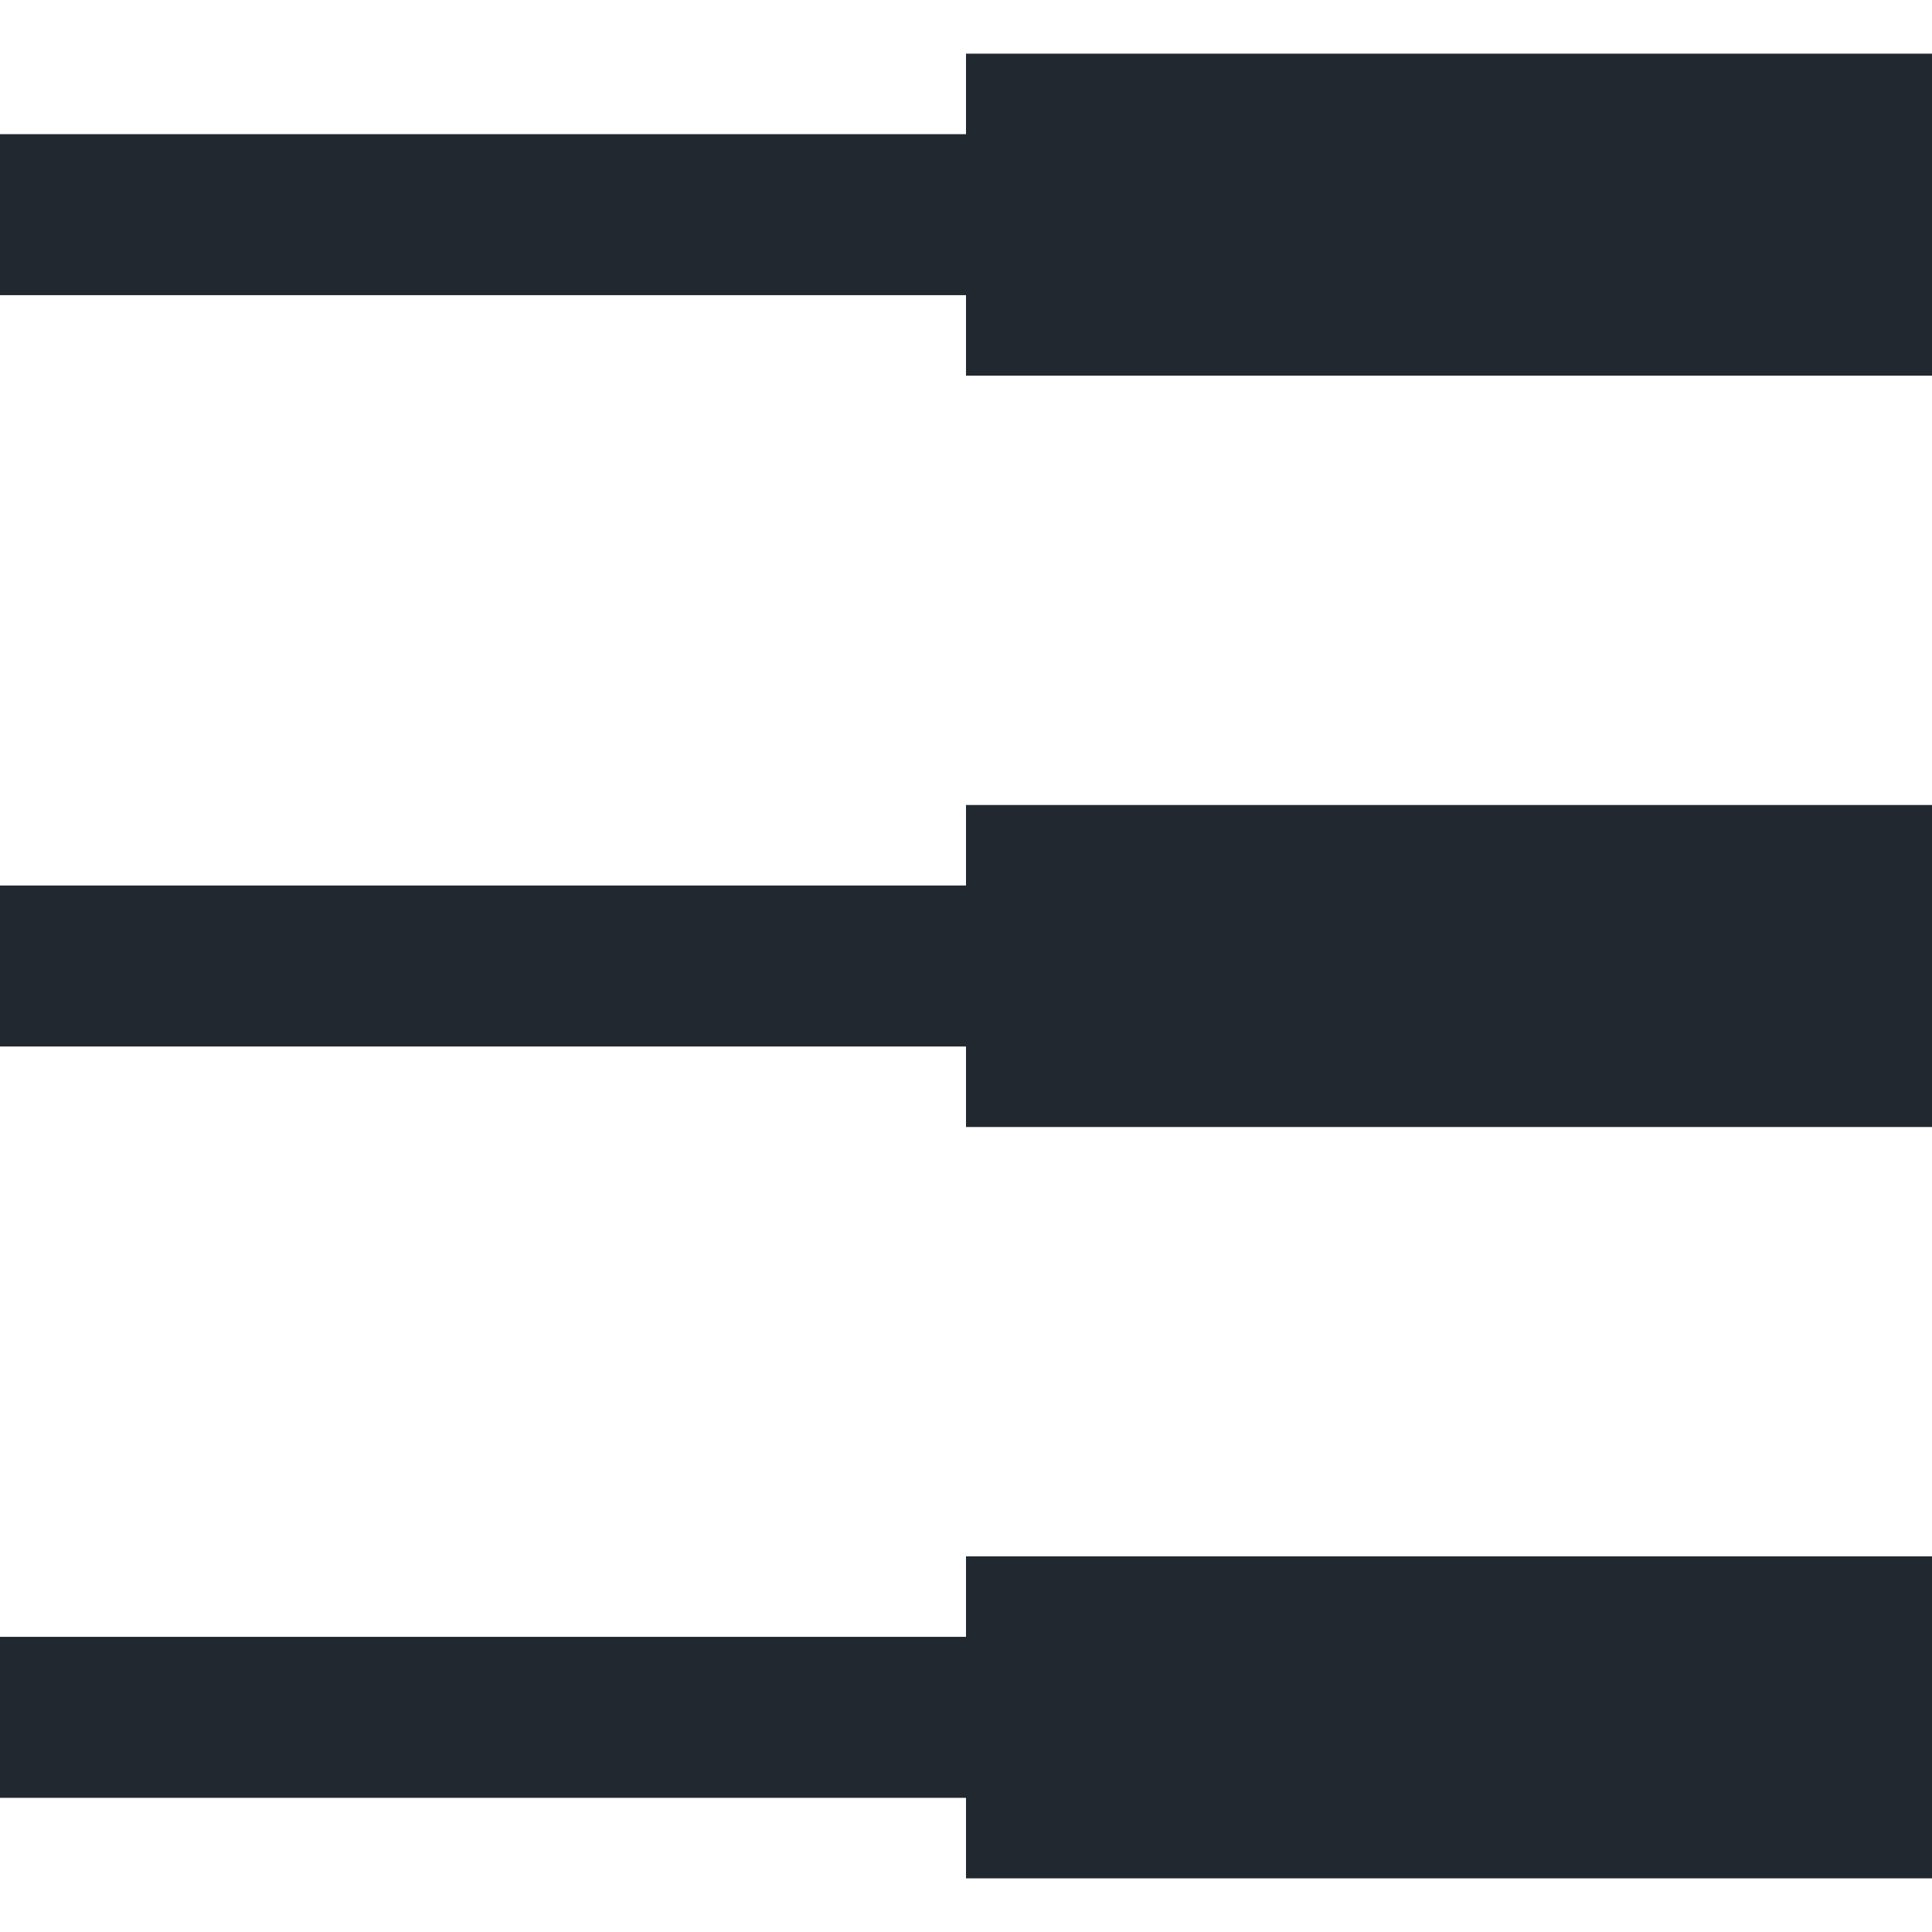
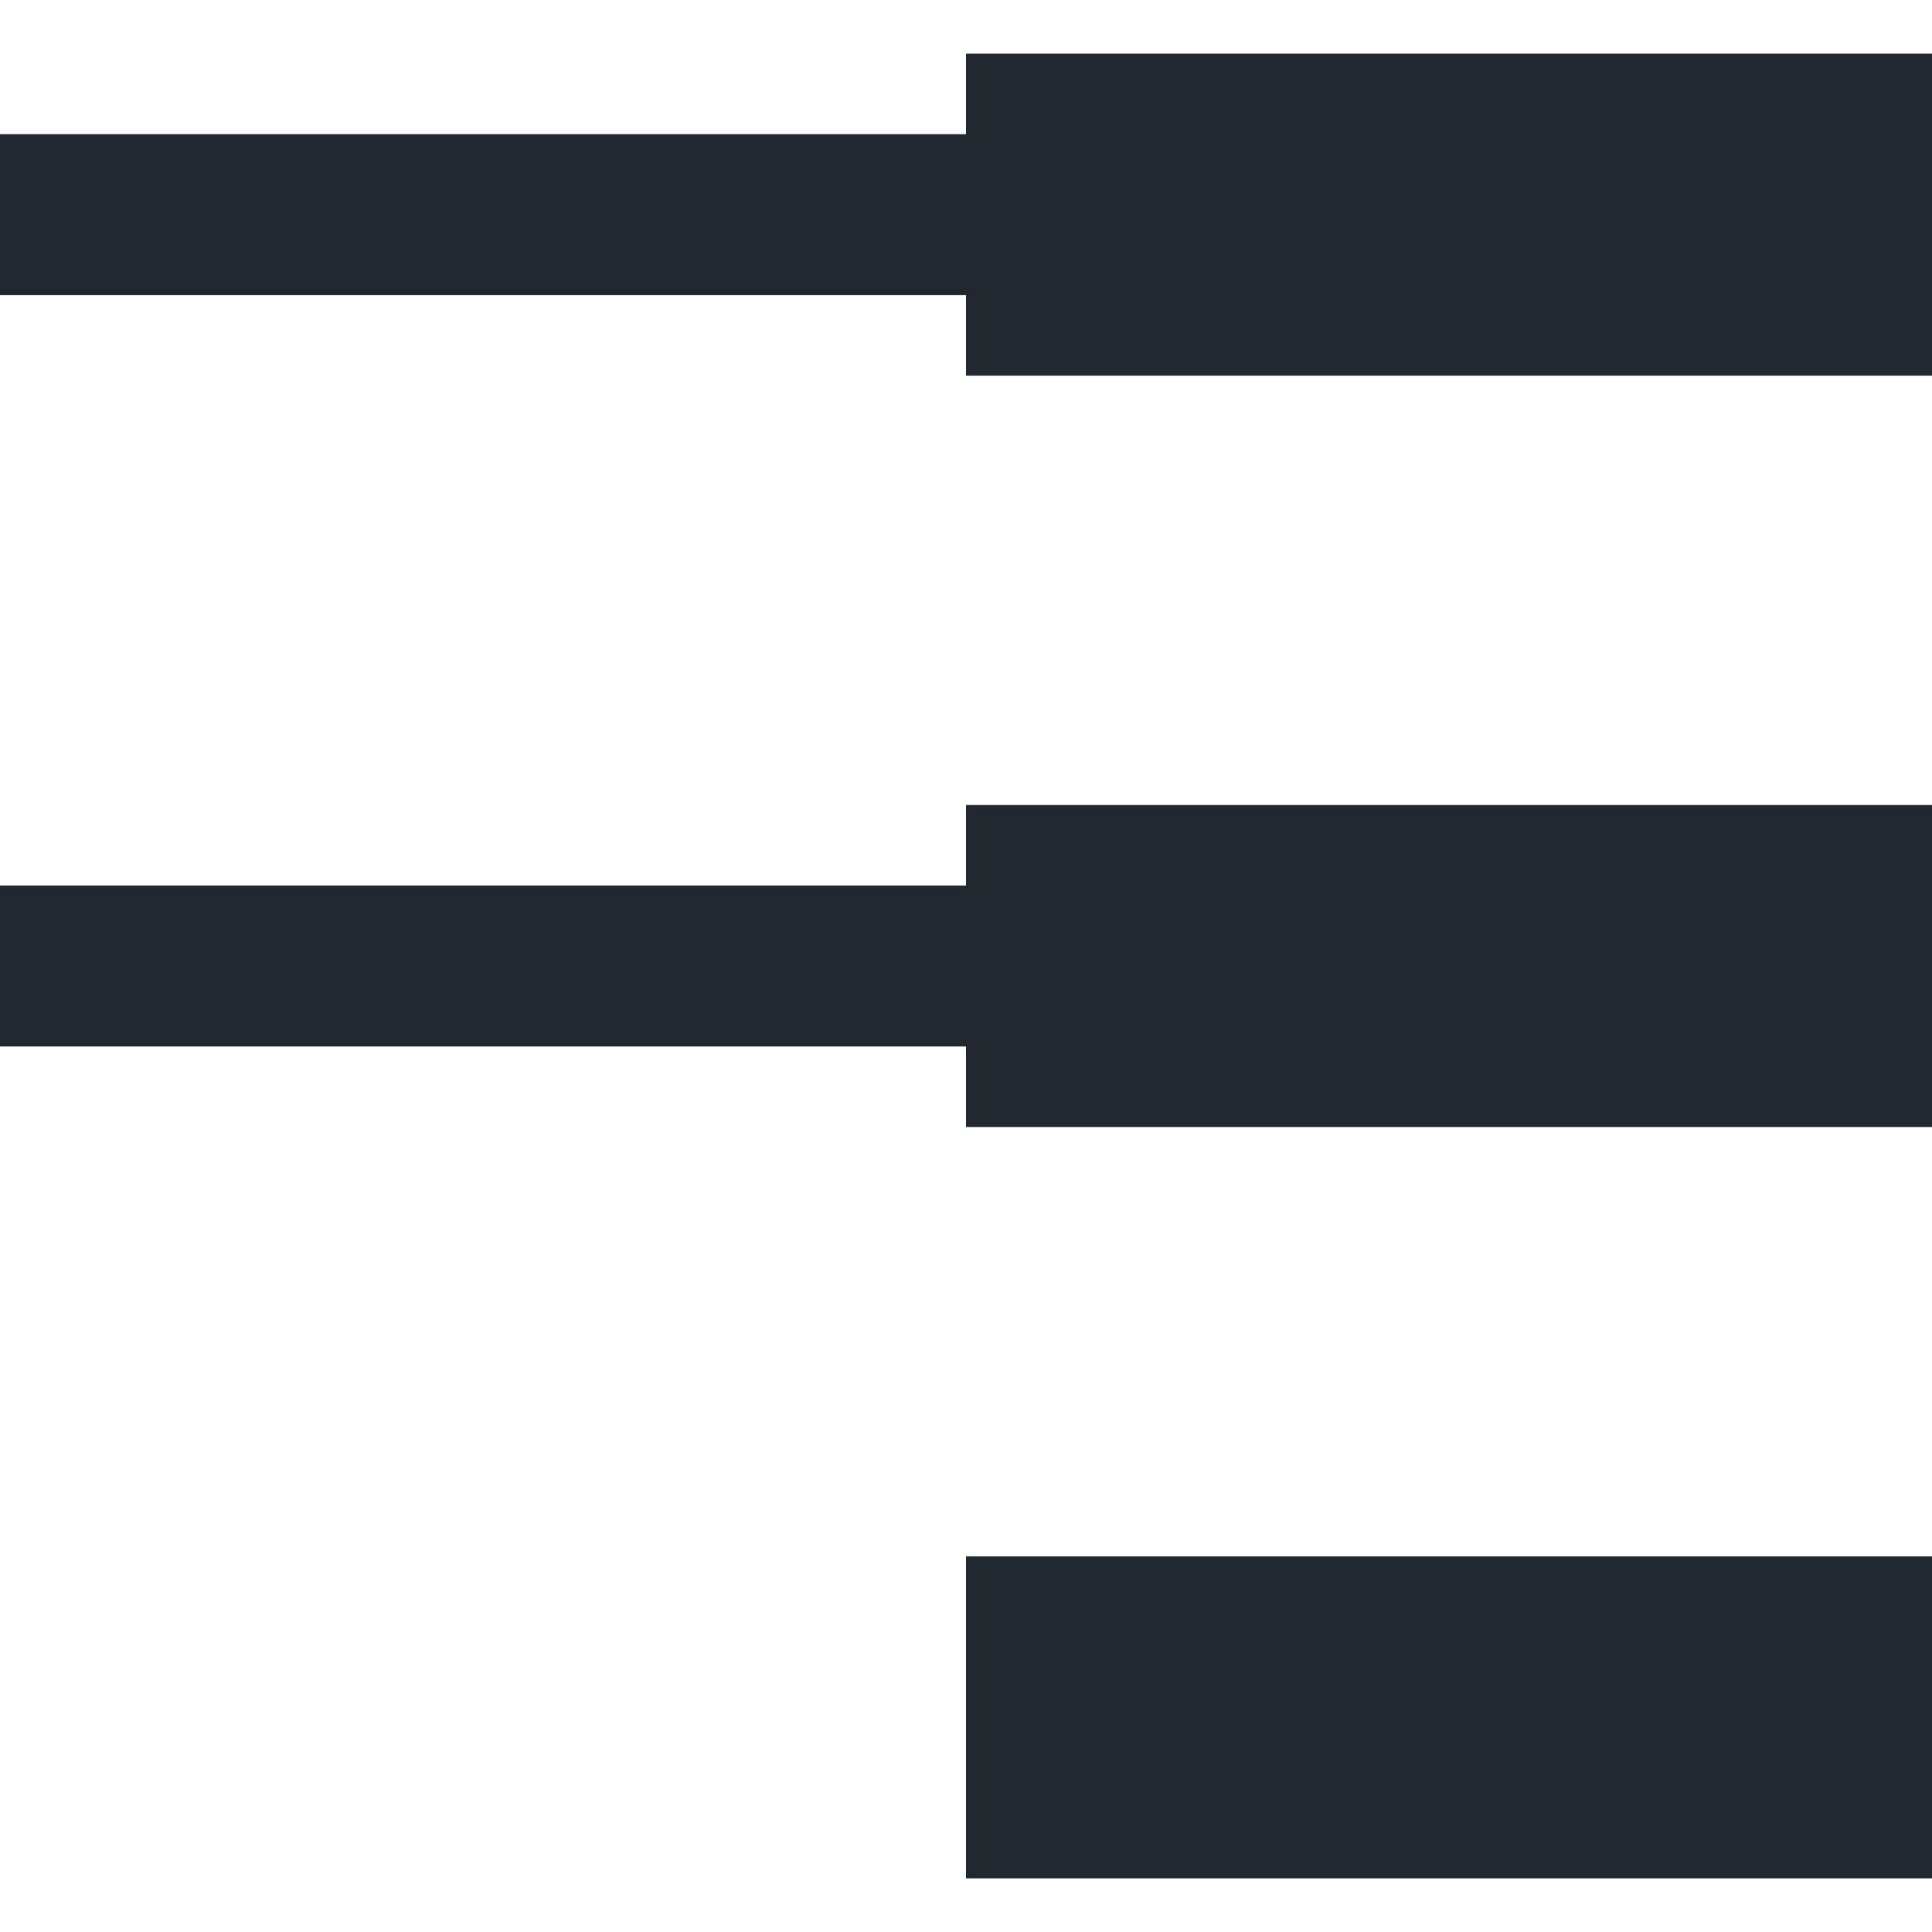
<svg xmlns="http://www.w3.org/2000/svg" fill="none" height="18" viewBox="0 0 18 18" width="18">
  <g fill="#22282f">
-     <path d="m0 1.25h9v1.5h-9z" />
+     <path d="m0 1.25h9v1.5h-9" />
    <path d="m9 .5h9v3h-9z" />
    <path d="m0 8.25h9v1.5h-9z" />
    <path d="m9 7.5h9v3h-9z" />
-     <path d="m0 15.25h9v1.5h-9z" />
    <path d="m9 14.5h9v3h-9z" />
  </g>
</svg>